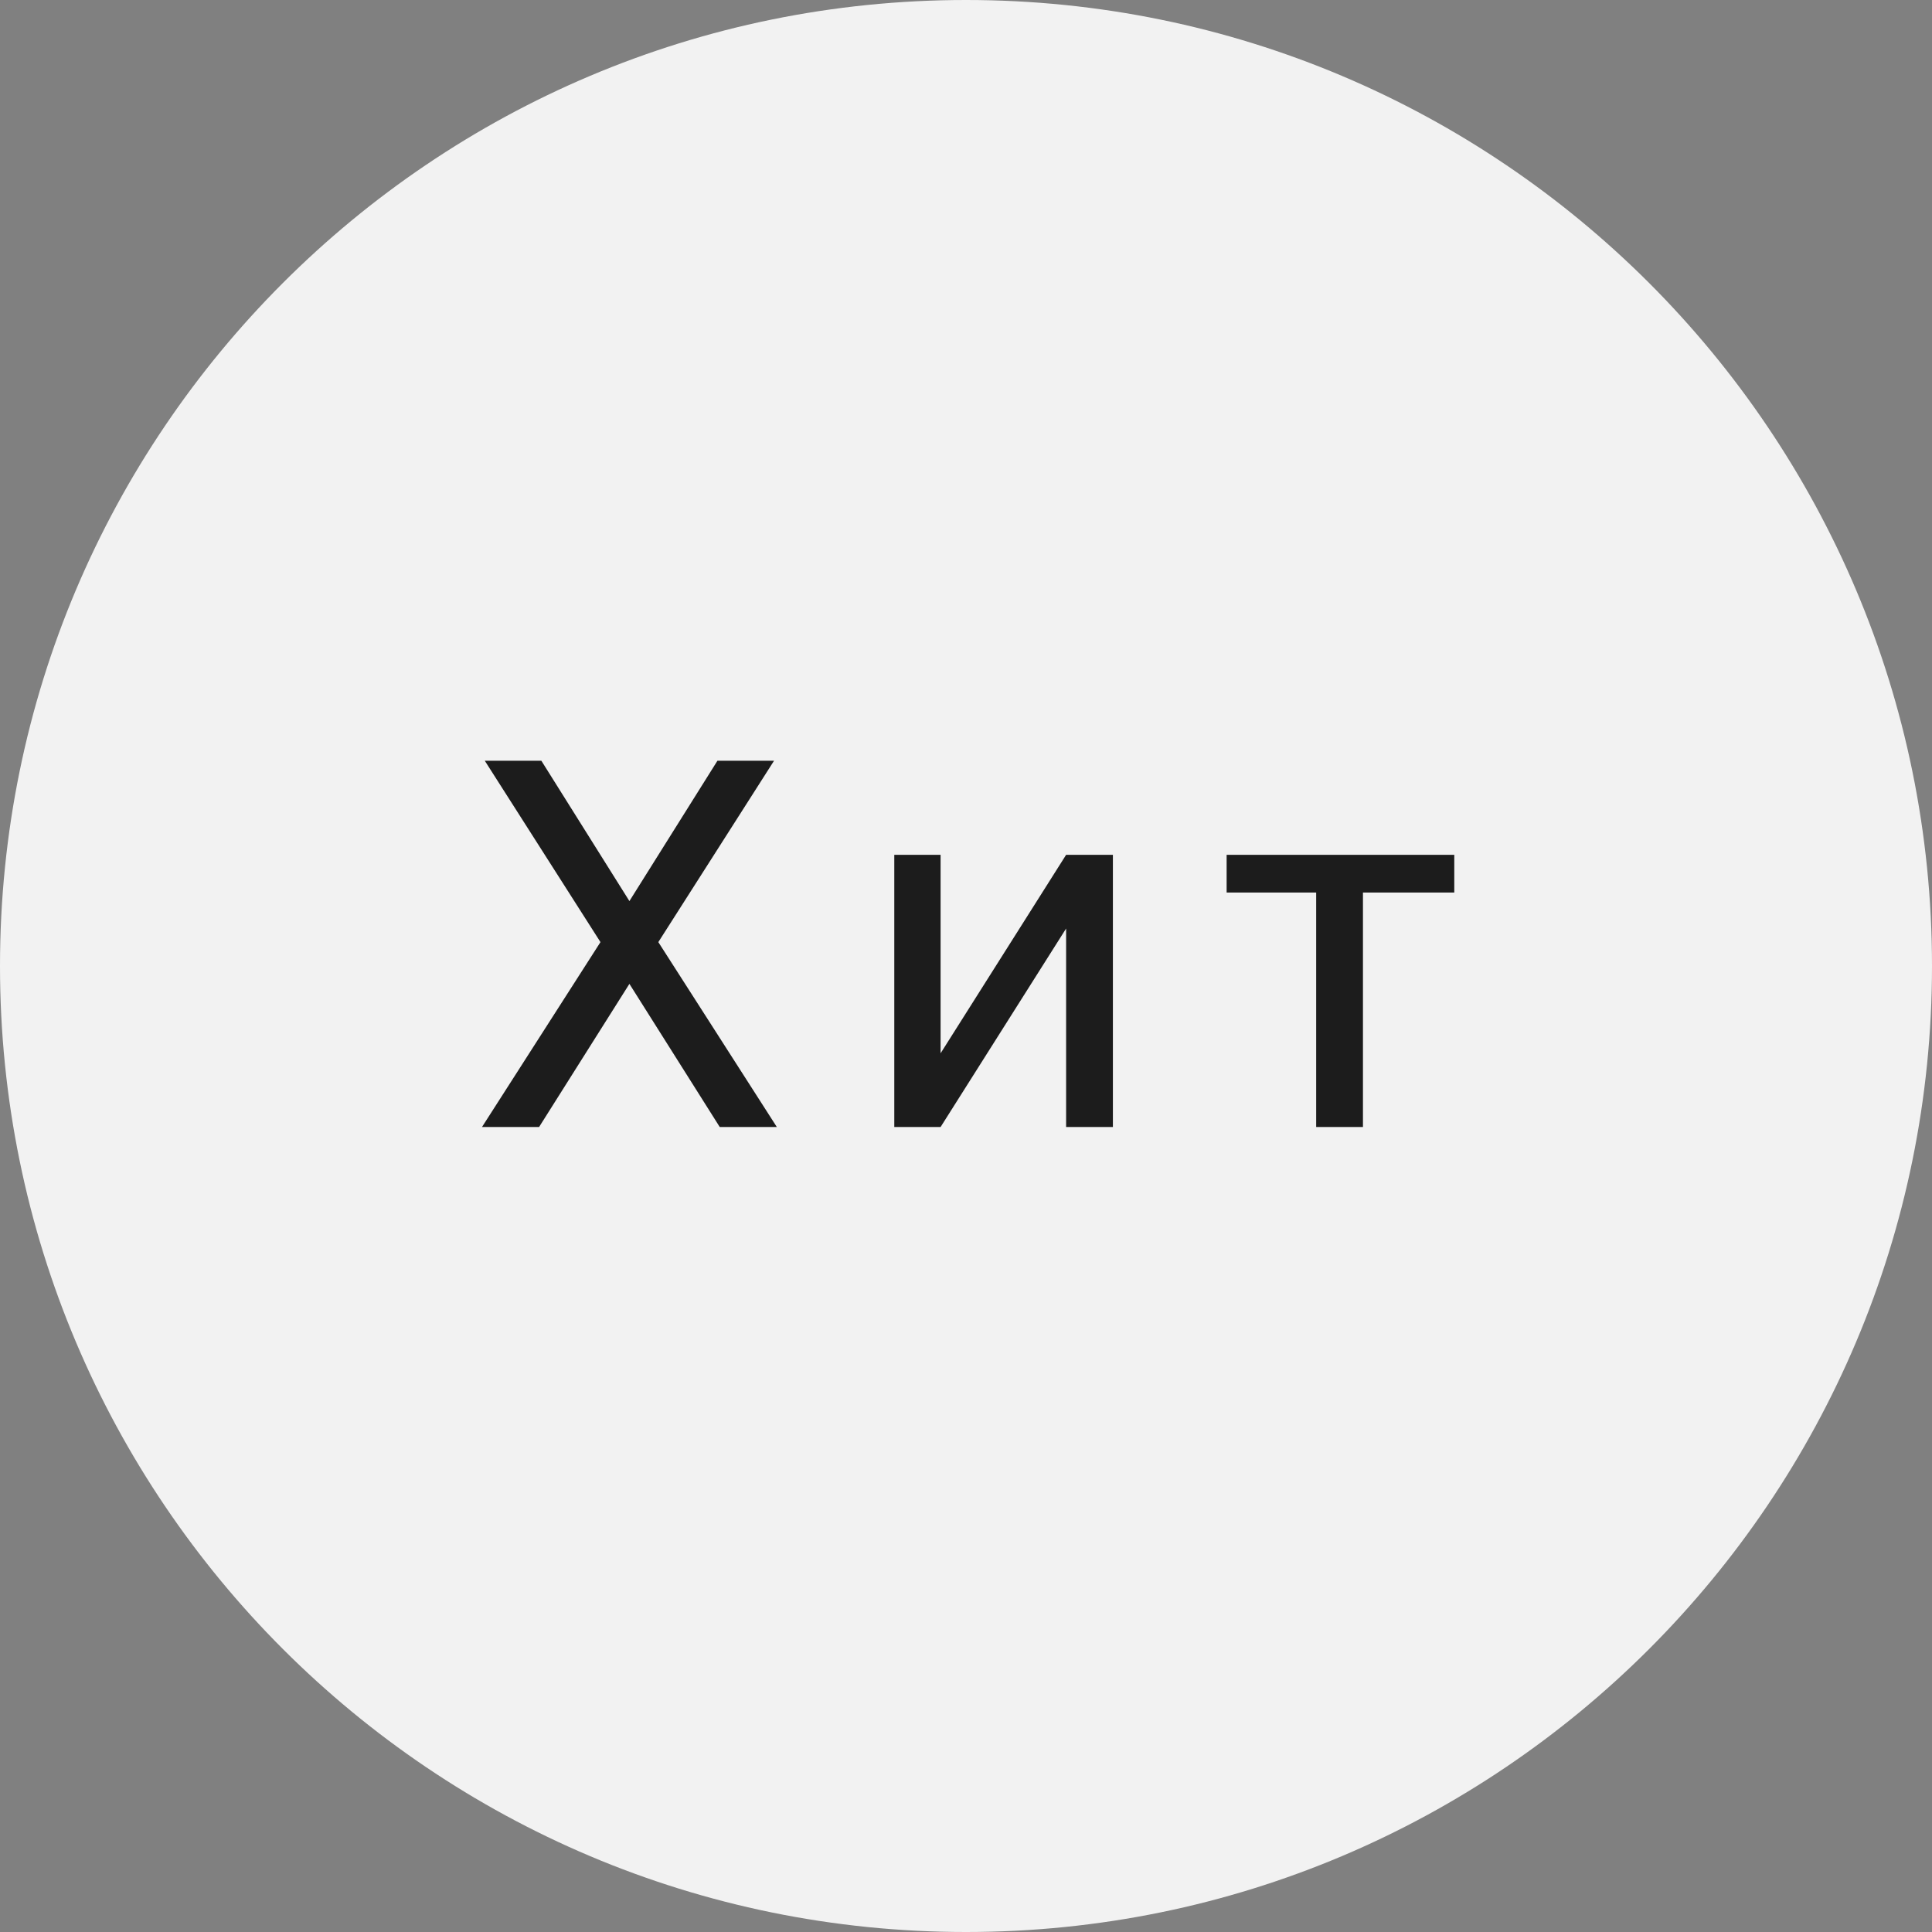
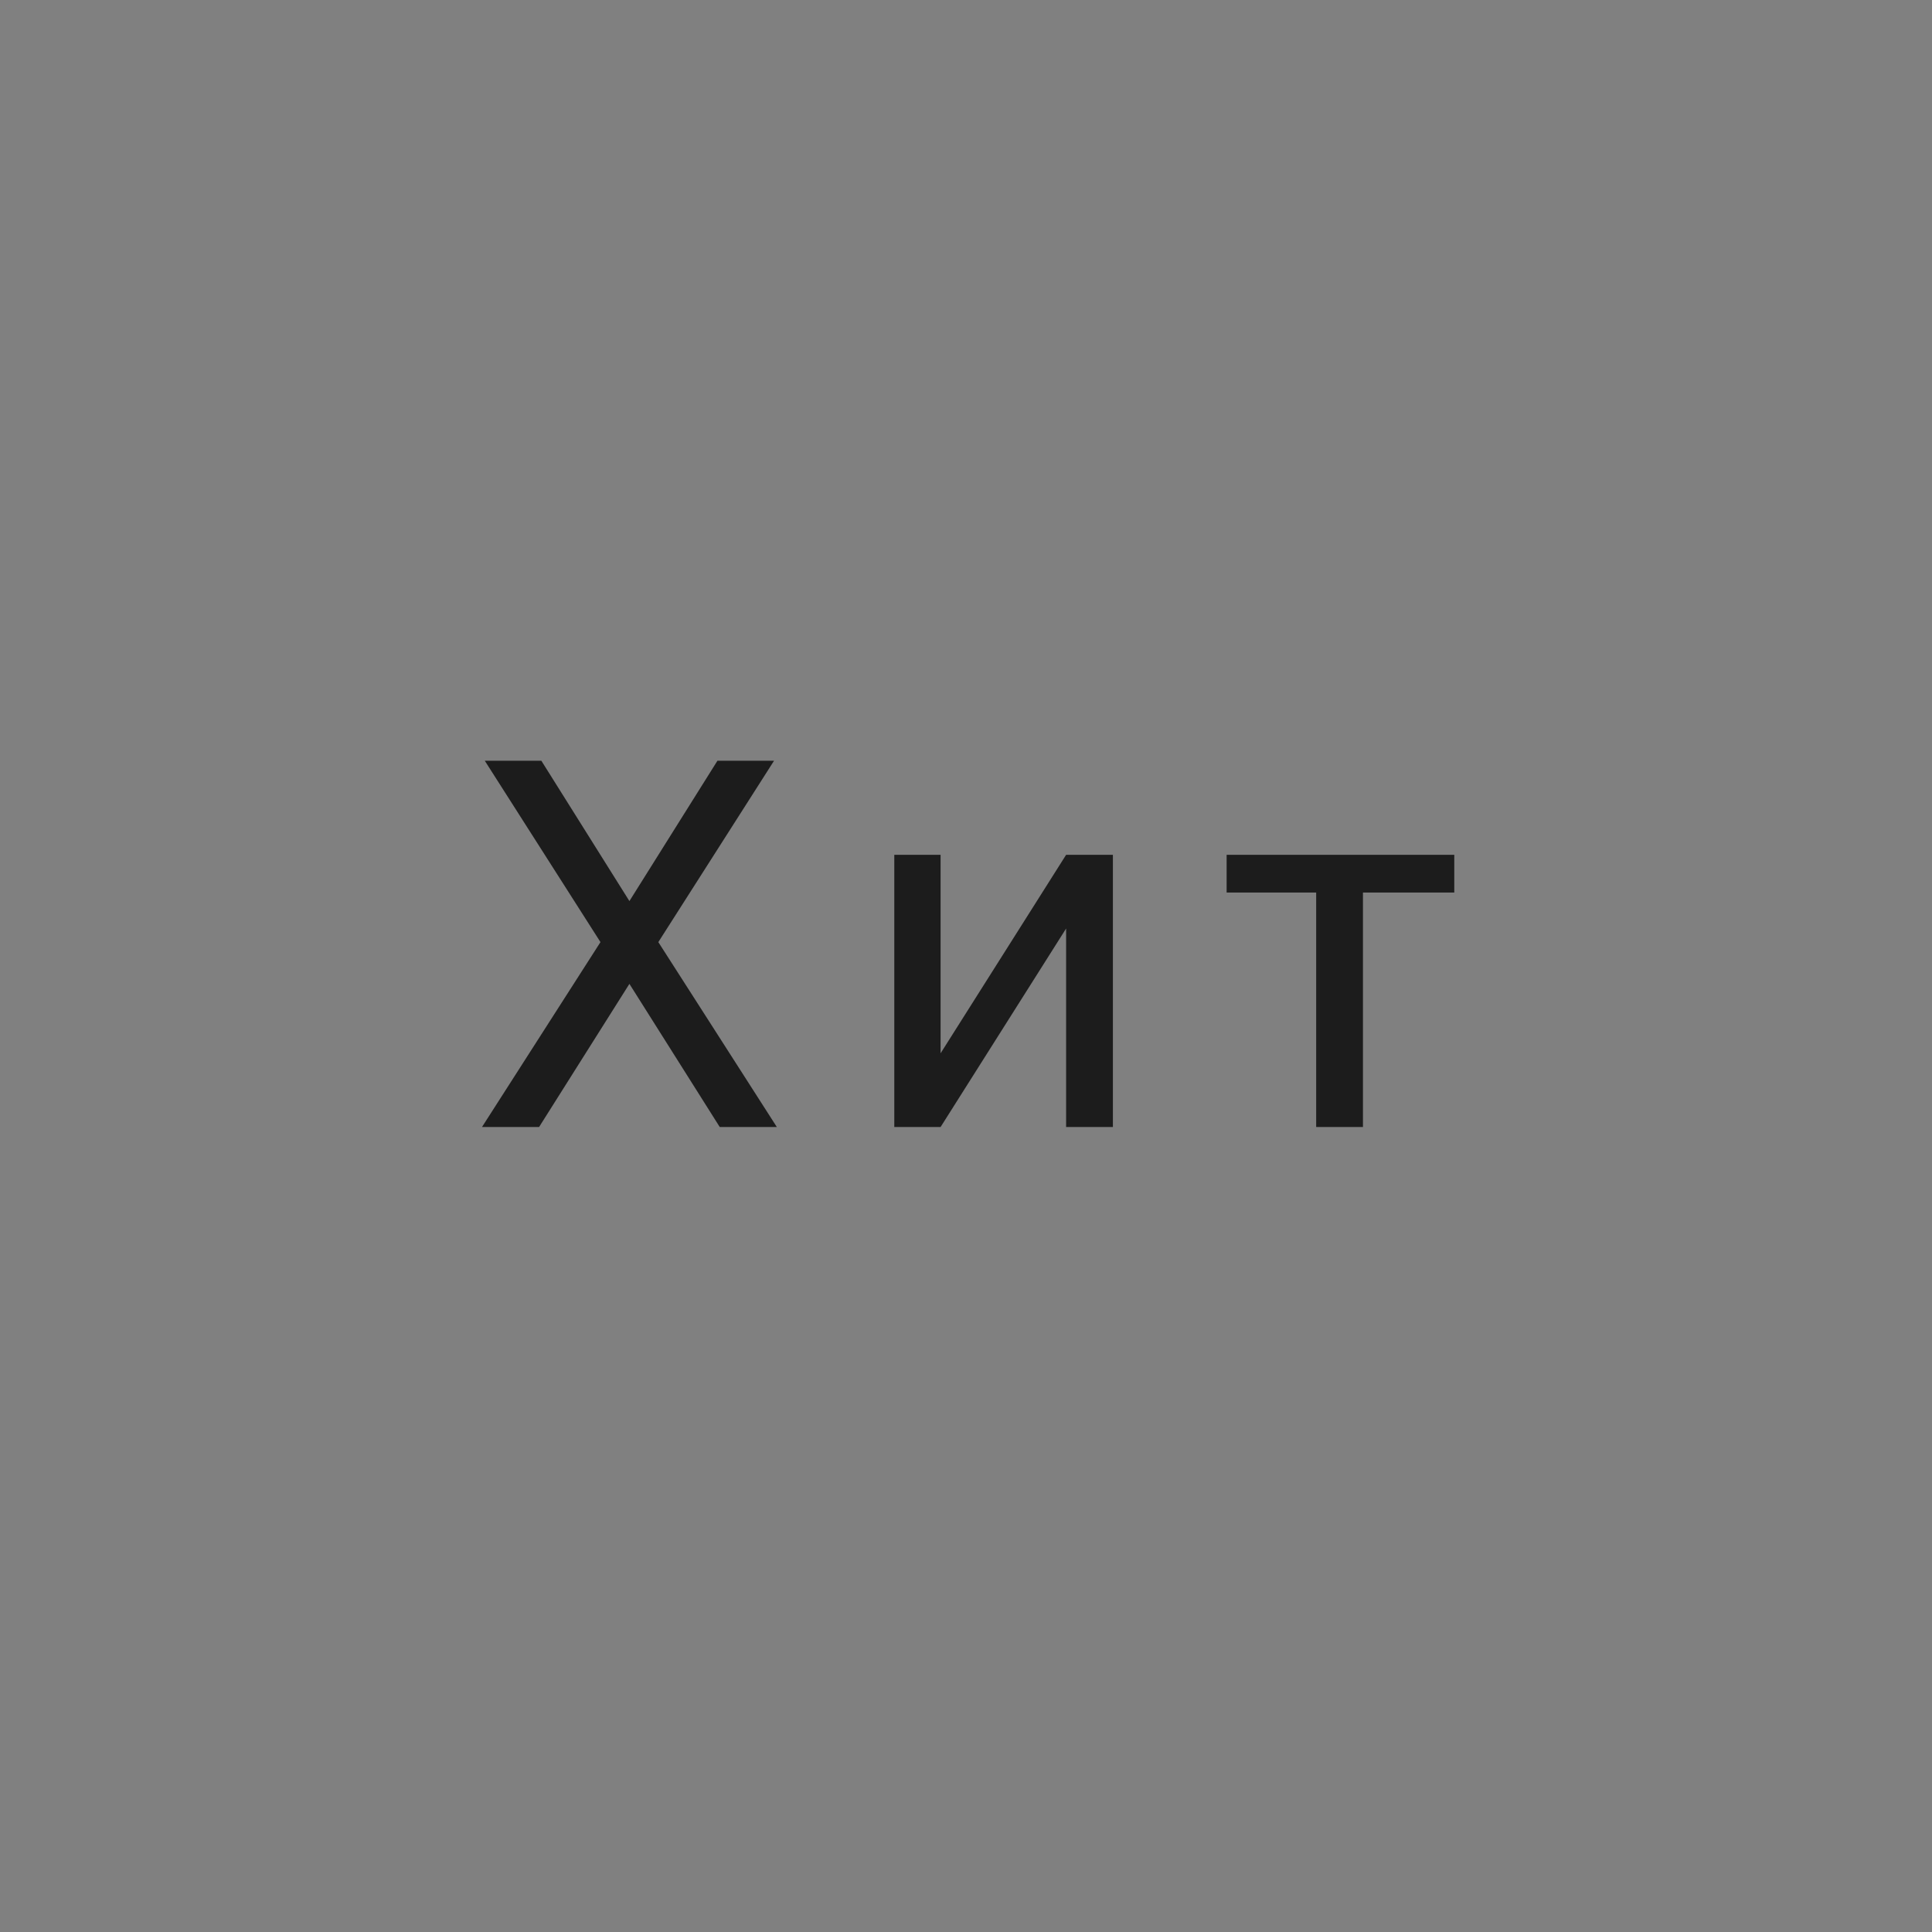
<svg xmlns="http://www.w3.org/2000/svg" width="60" height="60" viewBox="0 0 60 60" fill="none">
  <rect x="0" y="0" width="60" height="60" fill="#808080" stroke="none" />
-   <path d="M30 60C46.569 60 60 46.569 60 30C60 13.431 46.569 0 30 0C13.431 0 0 13.431 0 30C0 46.569 13.431 60 30 60Z" fill="#F2F2F2" />
  <path d="M16.812 23.625L19.547 27.984L22.281 23.625H24.039L20.445 29.258L24.125 35H22.352L19.547 30.555L16.742 35H14.969L18.648 29.258L15.055 23.625H16.812ZM29.211 32.711L33.109 26.547H34.562V35H33.109V28.836L29.211 35H27.773V26.547H29.211V32.711ZM42.328 26.547V35H40.875V26.547H42.328ZM45.164 26.547V27.719H38.094V26.547H45.164Z" fill="#1C1C1C" />
</svg>